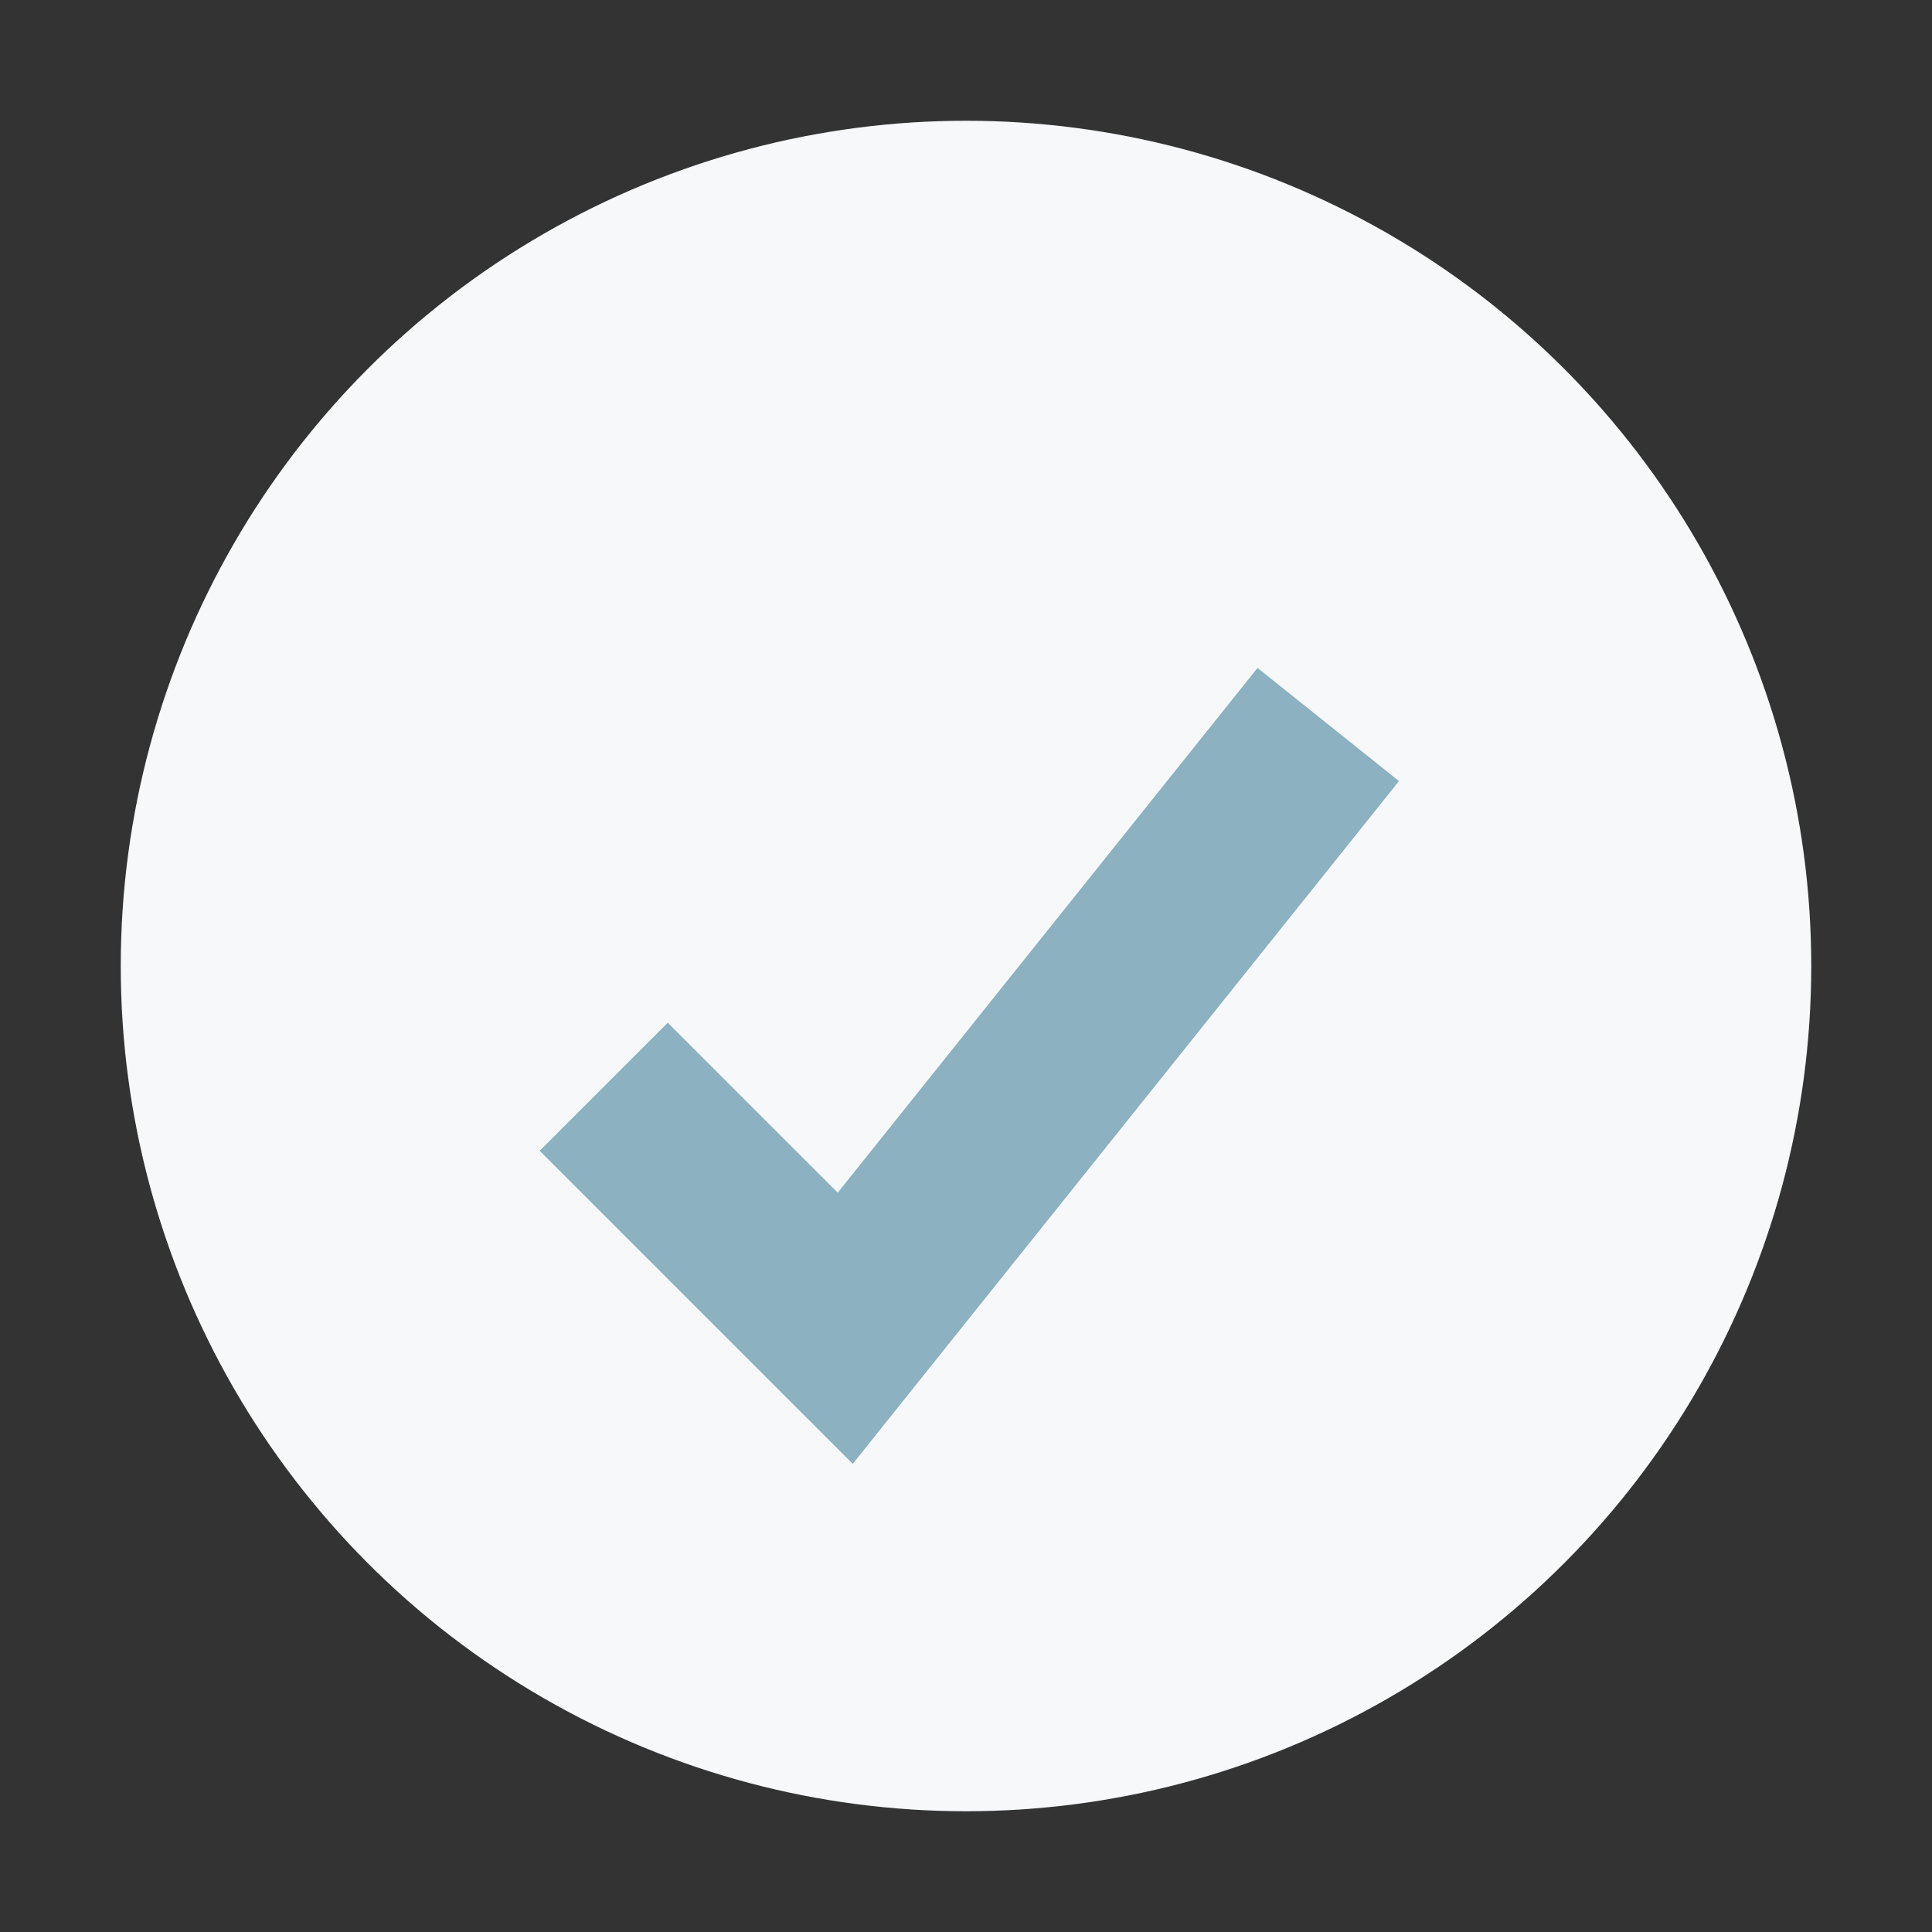
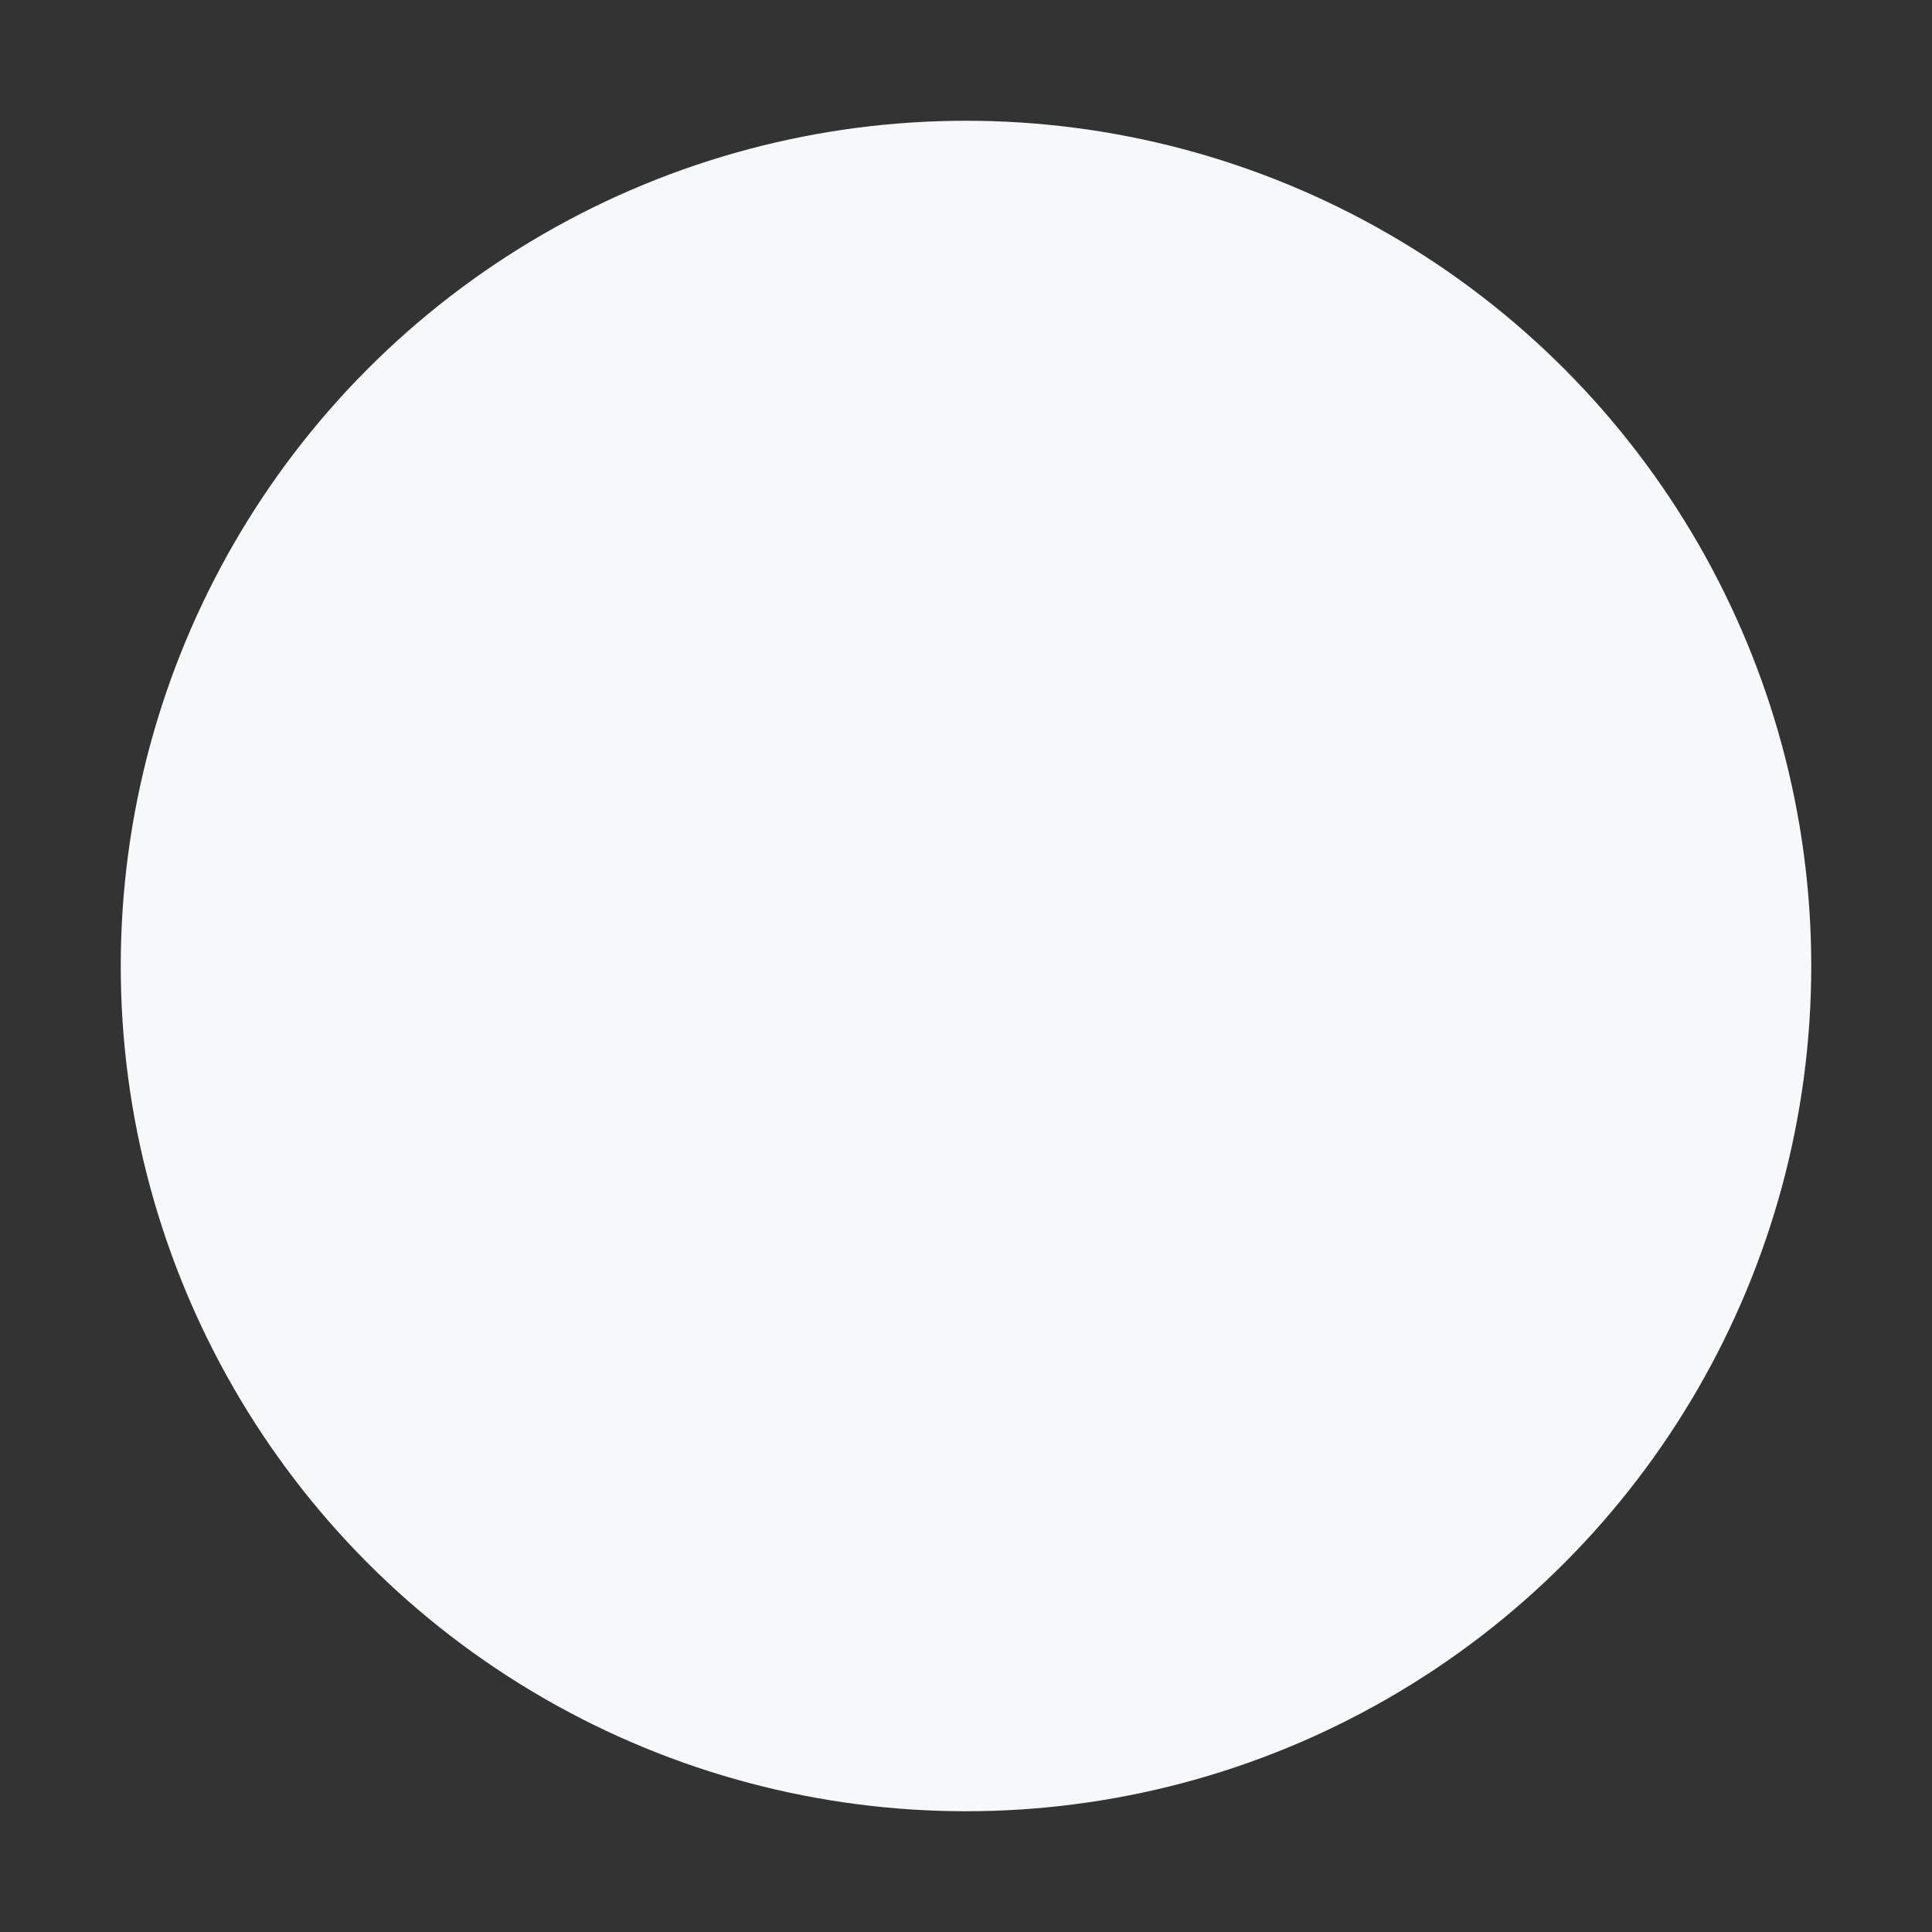
<svg xmlns="http://www.w3.org/2000/svg" width="32" height="32" viewBox="0 0 32 32">
  <rect x="0" y="0" width="32" height="32" fill="#333333" stroke="none" />
  <circle cx="16" cy="16" r="14" fill="#F6F8F9" />
-   <path d="M10 18l4 4 8-10" stroke="#8CB1C1" stroke-width="3" fill="none" />
</svg>